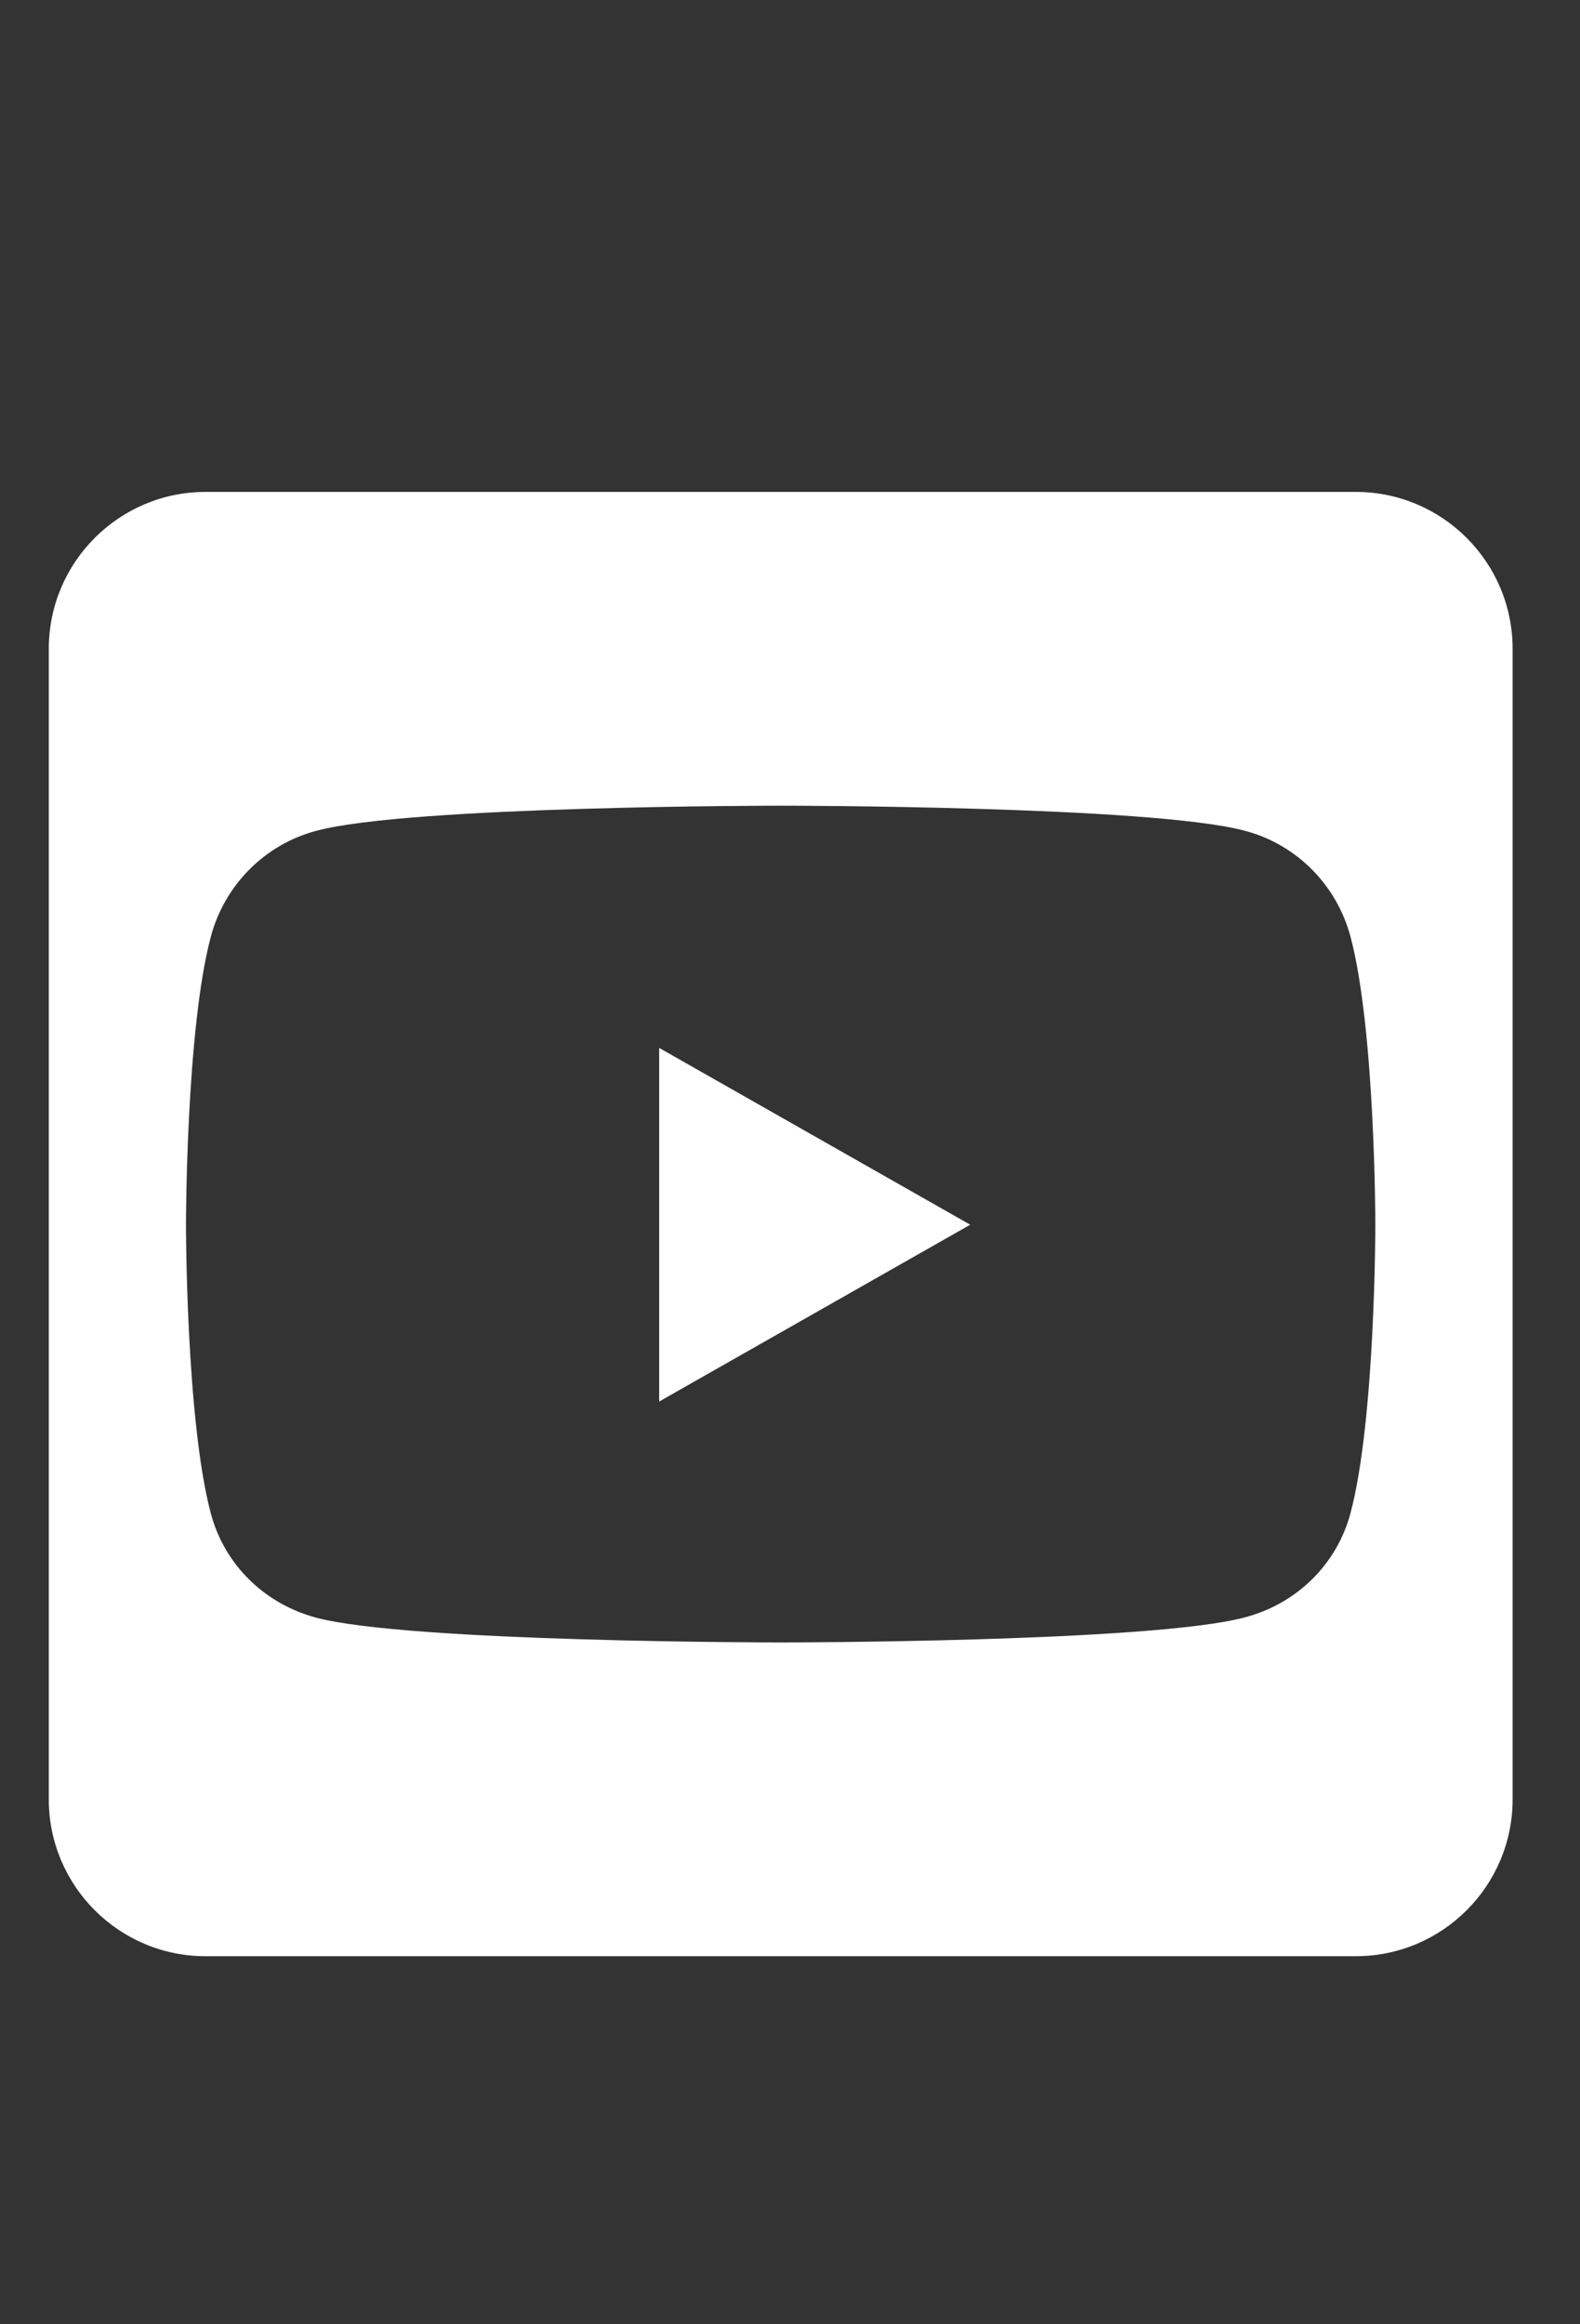
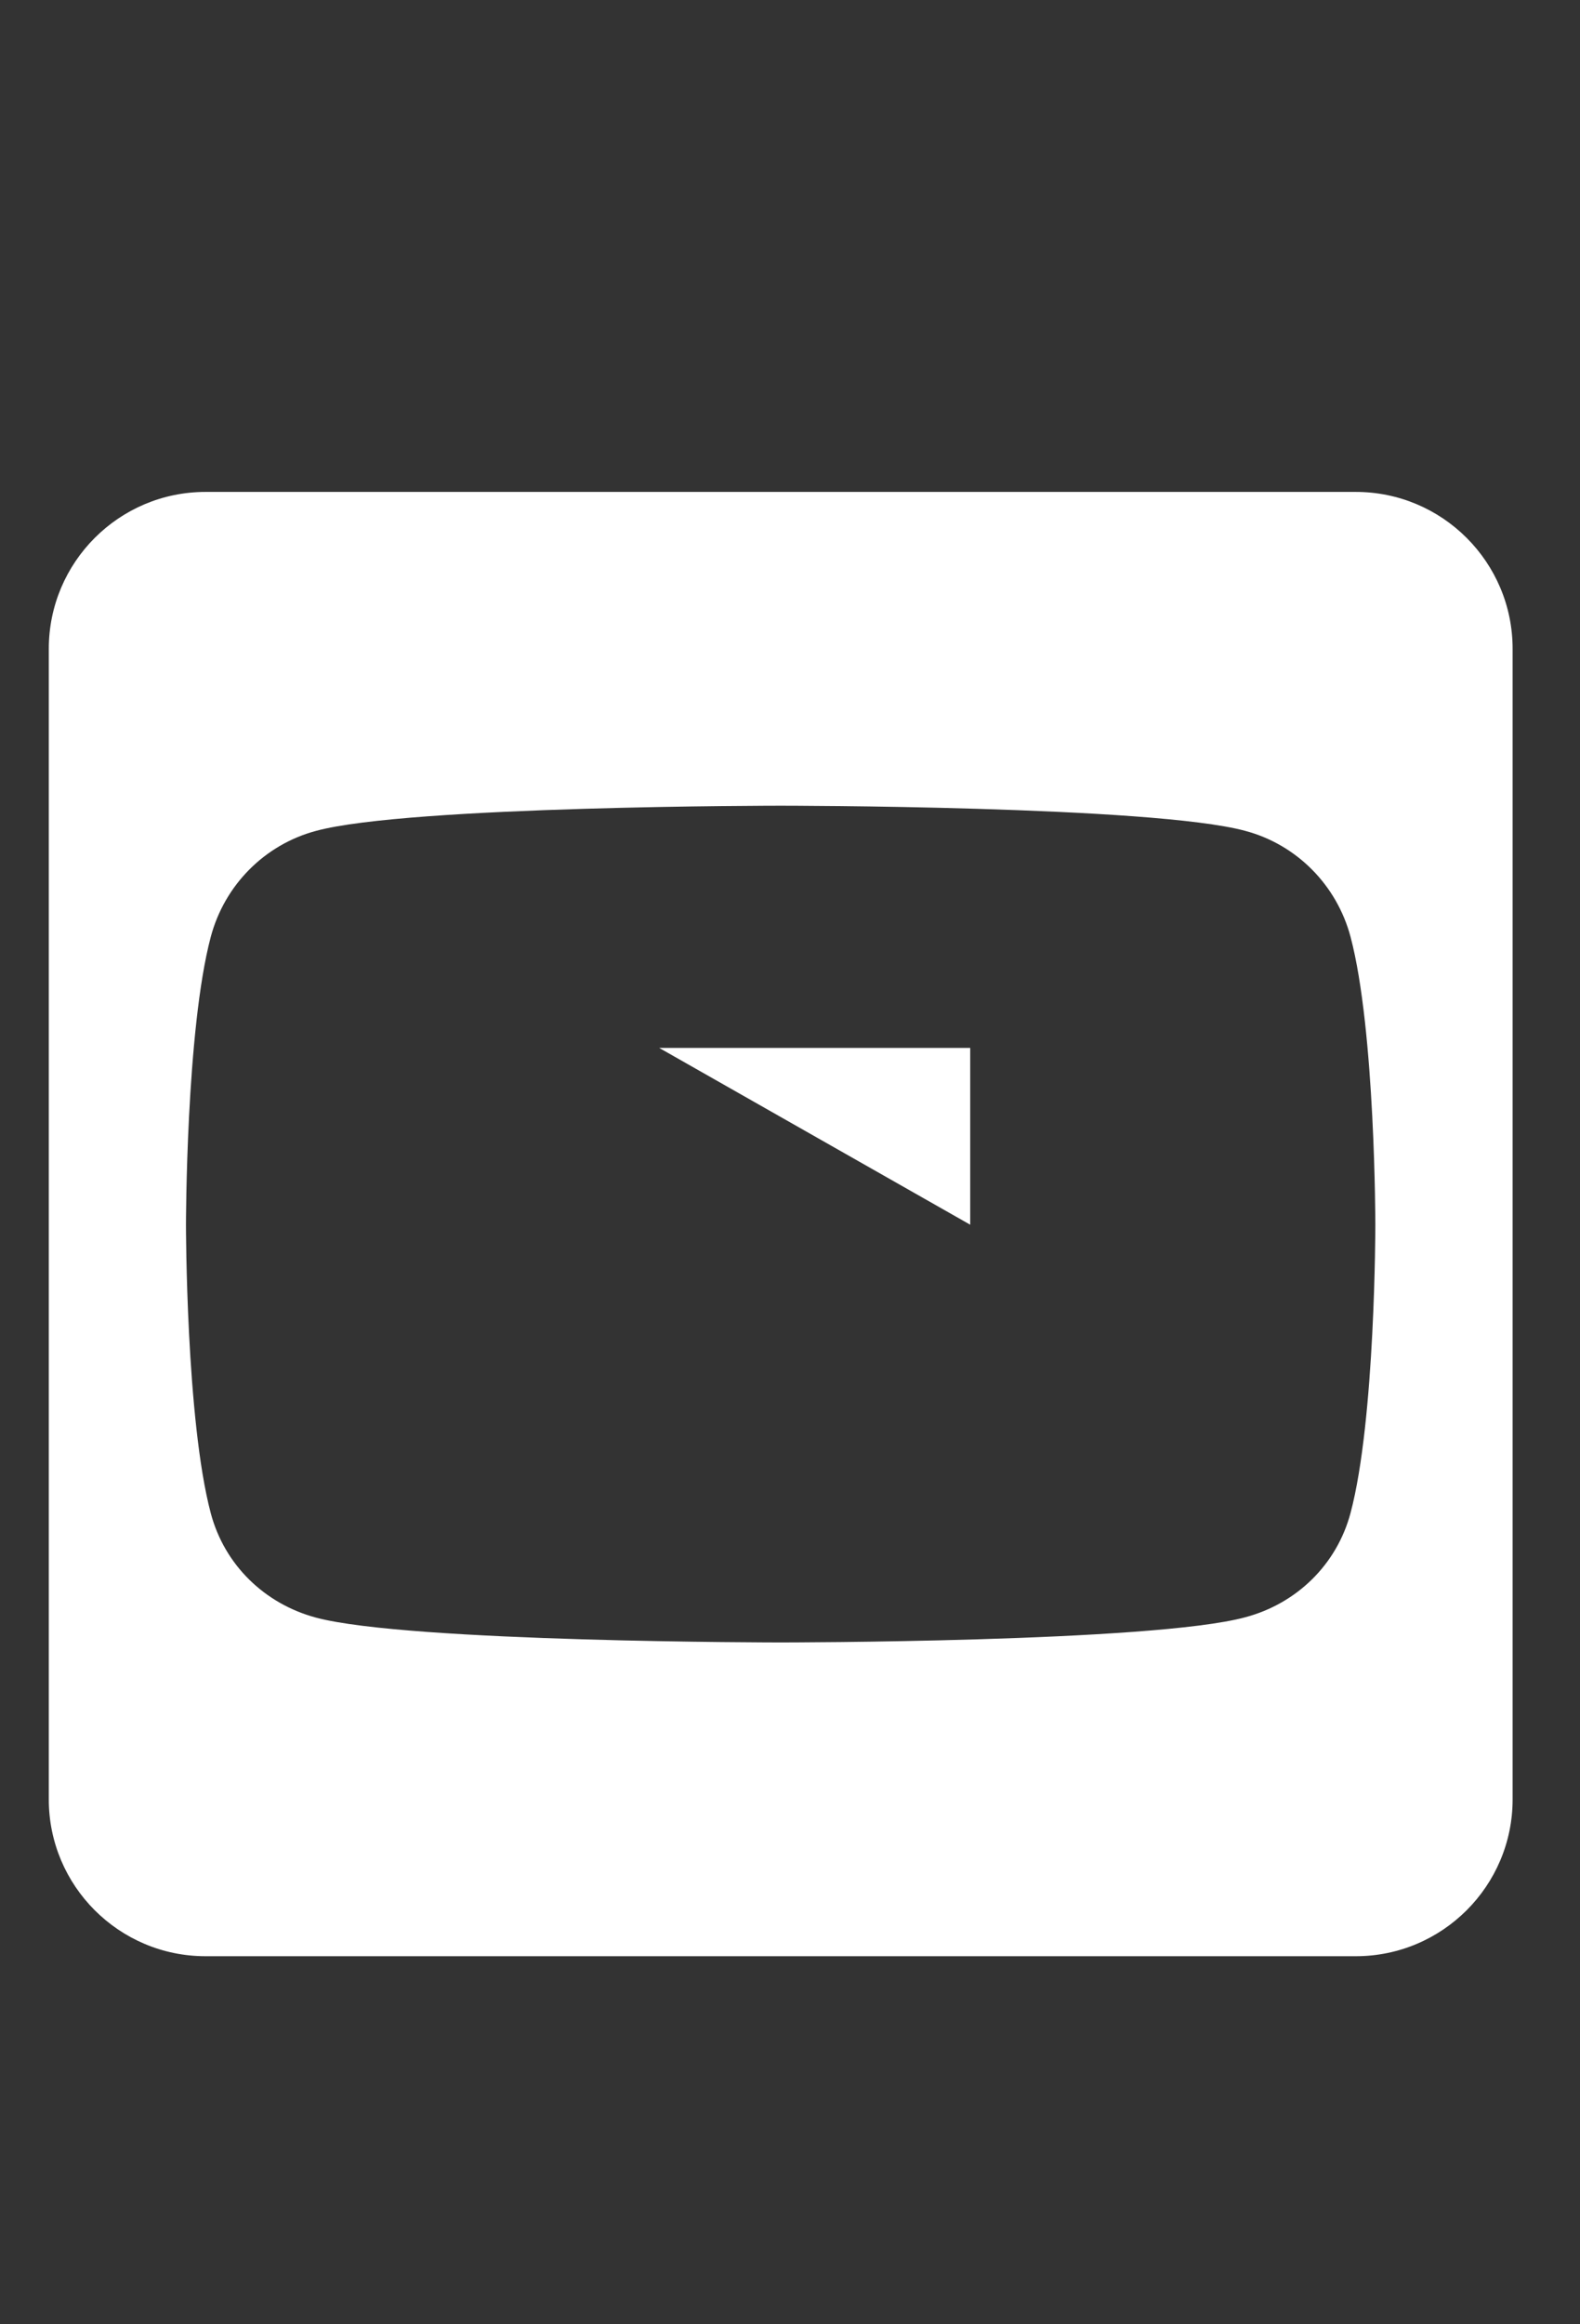
<svg xmlns="http://www.w3.org/2000/svg" width="17" height="25" viewBox="0 0 17 25" fill="none">
  <rect x="0" y="0" width="17" height="25" fill="#333333" stroke="none" />
-   <path d="M7.092 11.271L10.439 13.173L7.092 15.075V11.271ZM16.275 6.979V19.354C16.275 20.285 15.519 21.041 14.587 21.041H2.212C1.281 21.041 0.525 20.285 0.525 19.354V6.979C0.525 6.047 1.281 5.291 2.212 5.291H14.587C15.519 5.291 16.275 6.047 16.275 6.979ZM14.798 13.177C14.798 13.177 14.798 11.081 14.531 10.076C14.383 9.52 13.951 9.084 13.399 8.937C12.404 8.666 8.4 8.666 8.4 8.666C8.4 8.666 4.395 8.666 3.4 8.937C2.848 9.084 2.416 9.52 2.268 10.076C2.001 11.078 2.001 13.177 2.001 13.177C2.001 13.177 2.001 15.272 2.268 16.277C2.416 16.833 2.848 17.251 3.4 17.399C4.395 17.666 8.4 17.666 8.4 17.666C8.4 17.666 12.404 17.666 13.399 17.395C13.951 17.248 14.383 16.829 14.531 16.274C14.798 15.272 14.798 13.177 14.798 13.177Z" fill="white" />
+   <path d="M7.092 11.271L10.439 13.173V11.271ZM16.275 6.979V19.354C16.275 20.285 15.519 21.041 14.587 21.041H2.212C1.281 21.041 0.525 20.285 0.525 19.354V6.979C0.525 6.047 1.281 5.291 2.212 5.291H14.587C15.519 5.291 16.275 6.047 16.275 6.979ZM14.798 13.177C14.798 13.177 14.798 11.081 14.531 10.076C14.383 9.52 13.951 9.084 13.399 8.937C12.404 8.666 8.4 8.666 8.4 8.666C8.4 8.666 4.395 8.666 3.4 8.937C2.848 9.084 2.416 9.52 2.268 10.076C2.001 11.078 2.001 13.177 2.001 13.177C2.001 13.177 2.001 15.272 2.268 16.277C2.416 16.833 2.848 17.251 3.4 17.399C4.395 17.666 8.4 17.666 8.4 17.666C8.4 17.666 12.404 17.666 13.399 17.395C13.951 17.248 14.383 16.829 14.531 16.274C14.798 15.272 14.798 13.177 14.798 13.177Z" fill="white" />
</svg>